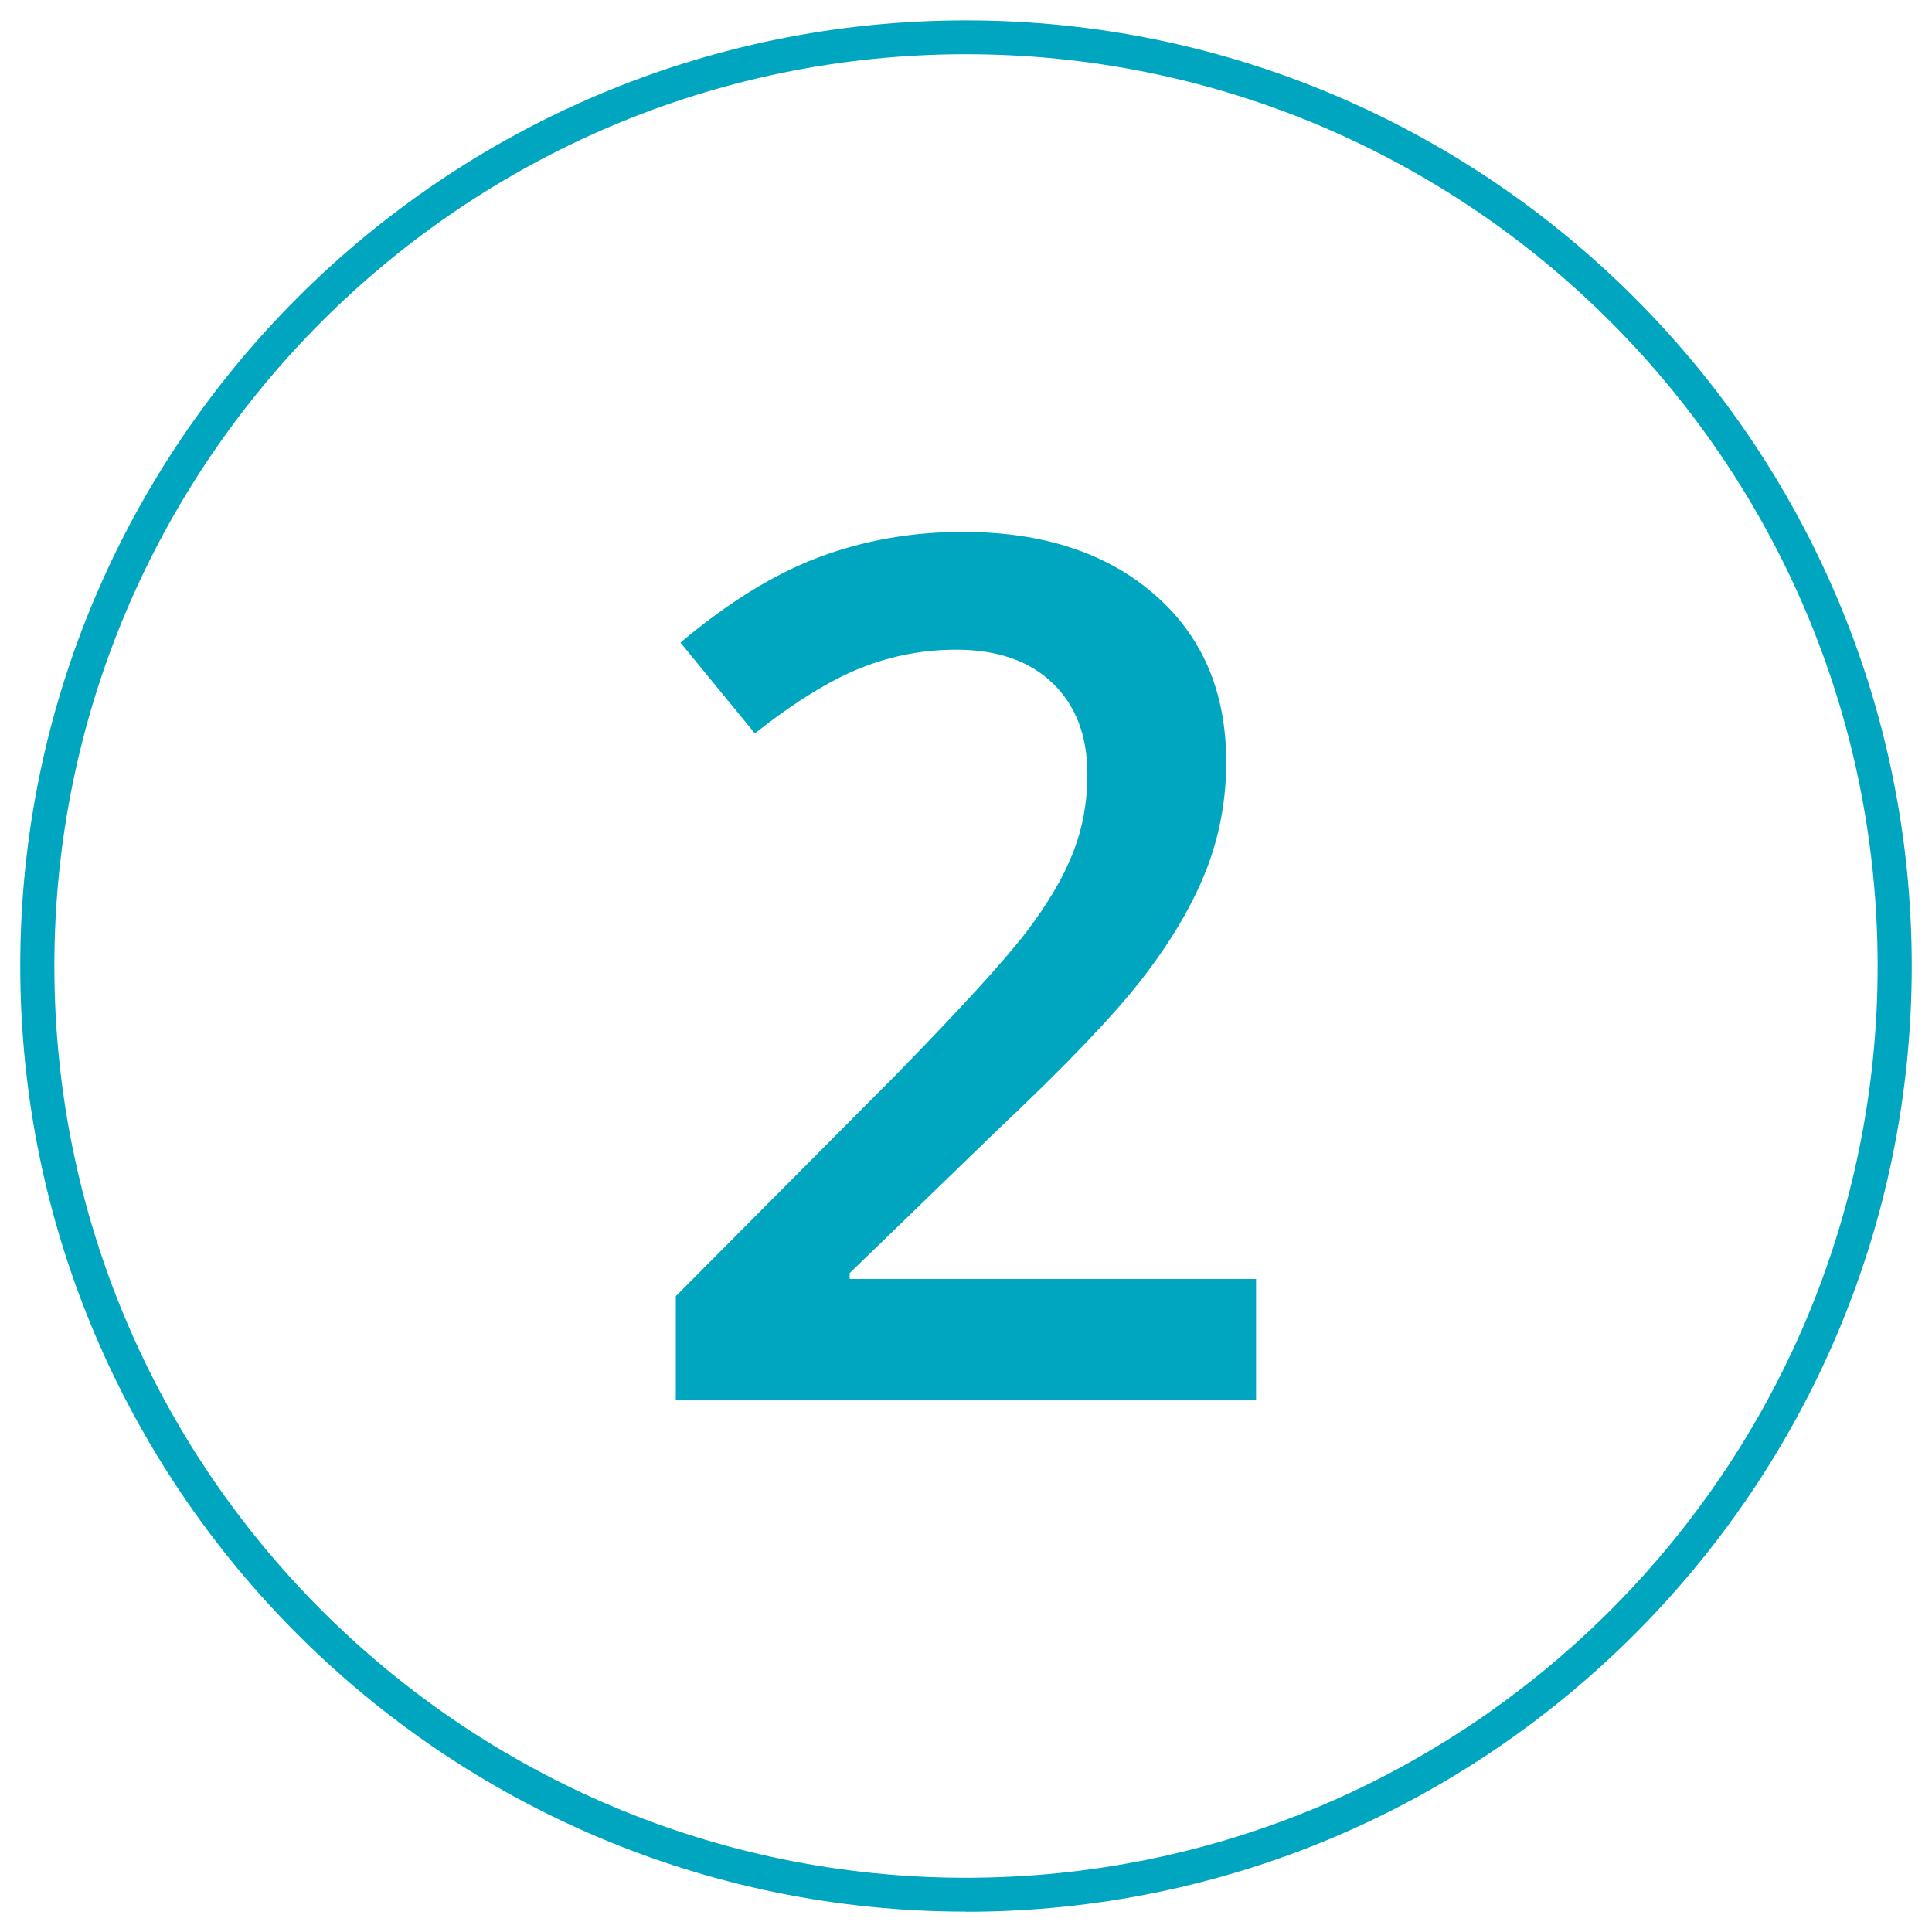
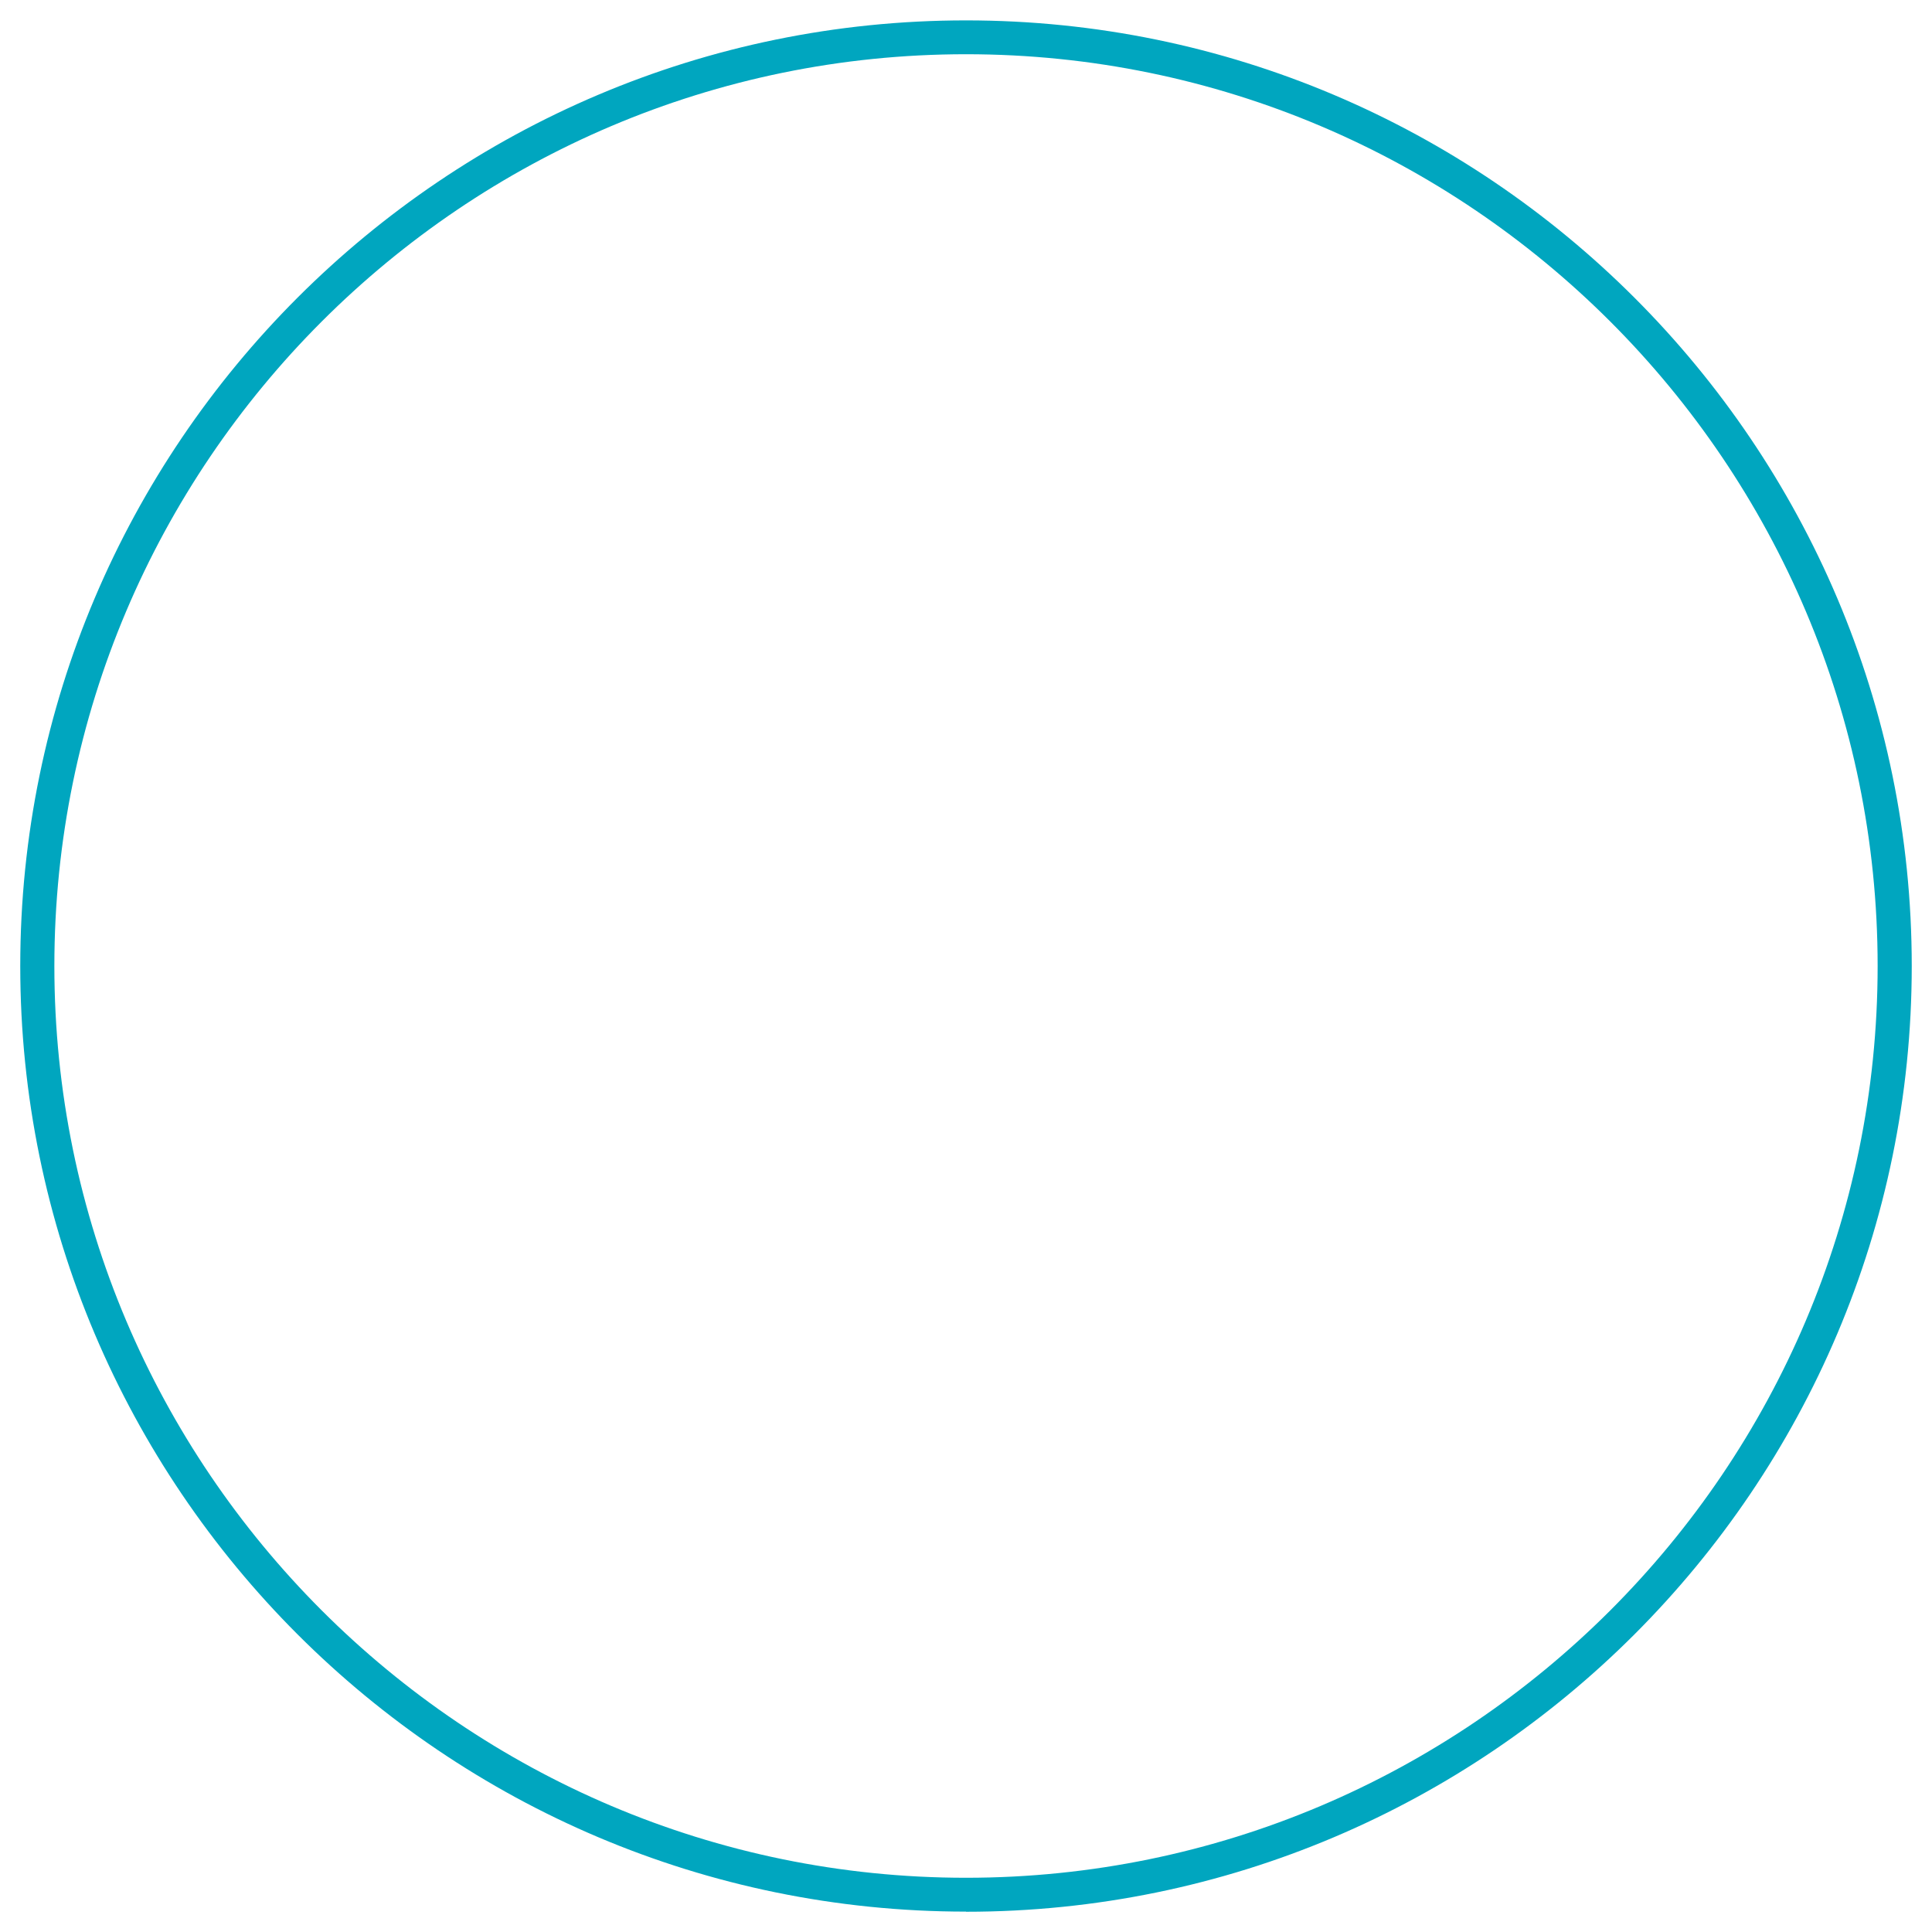
<svg xmlns="http://www.w3.org/2000/svg" id="Layer_1" viewBox="0 0 145 145">
  <defs>
    <style>.cls-1{fill:#00a6bf;}</style>
  </defs>
-   <path class="cls-1" d="M94.27,95.99h-30.5v-.44l11.16-10.81c5.01-4.72,8.59-8.46,10.75-11.23,2.15-2.77,3.75-5.46,4.79-8.06,1.04-2.61,1.56-5.36,1.56-8.26,0-5.27-1.8-9.47-5.4-12.59-3.6-3.12-8.39-4.68-14.37-4.68-3.81,0-7.4.63-10.77,1.89-3.37,1.26-6.84,3.4-10.42,6.42l5.58,6.81c3.02-2.37,5.68-4.01,7.98-4.92,2.3-.91,4.68-1.36,7.14-1.36,3.08,0,5.49.84,7.23,2.51,1.74,1.67,2.61,3.96,2.61,6.85,0,2.11-.37,4.09-1.1,5.93-.73,1.85-1.9,3.82-3.49,5.91-1.6,2.09-4.84,5.65-9.73,10.66l-16.57,16.66v7.82h43.55v-9.1Z" />
  <path class="cls-1" d="M72.5,143.47C33.36,143.47,1.52,111.64,1.52,72.5S33.36,1.53,72.5,1.53s70.98,31.84,70.98,70.97-31.84,70.98-70.98,70.98ZM72.5,4.07C34.77,4.07,4.08,34.77,4.08,72.5s30.7,68.43,68.42,68.43,68.42-30.7,68.42-68.43S110.23,4.07,72.5,4.07Z" />
</svg>